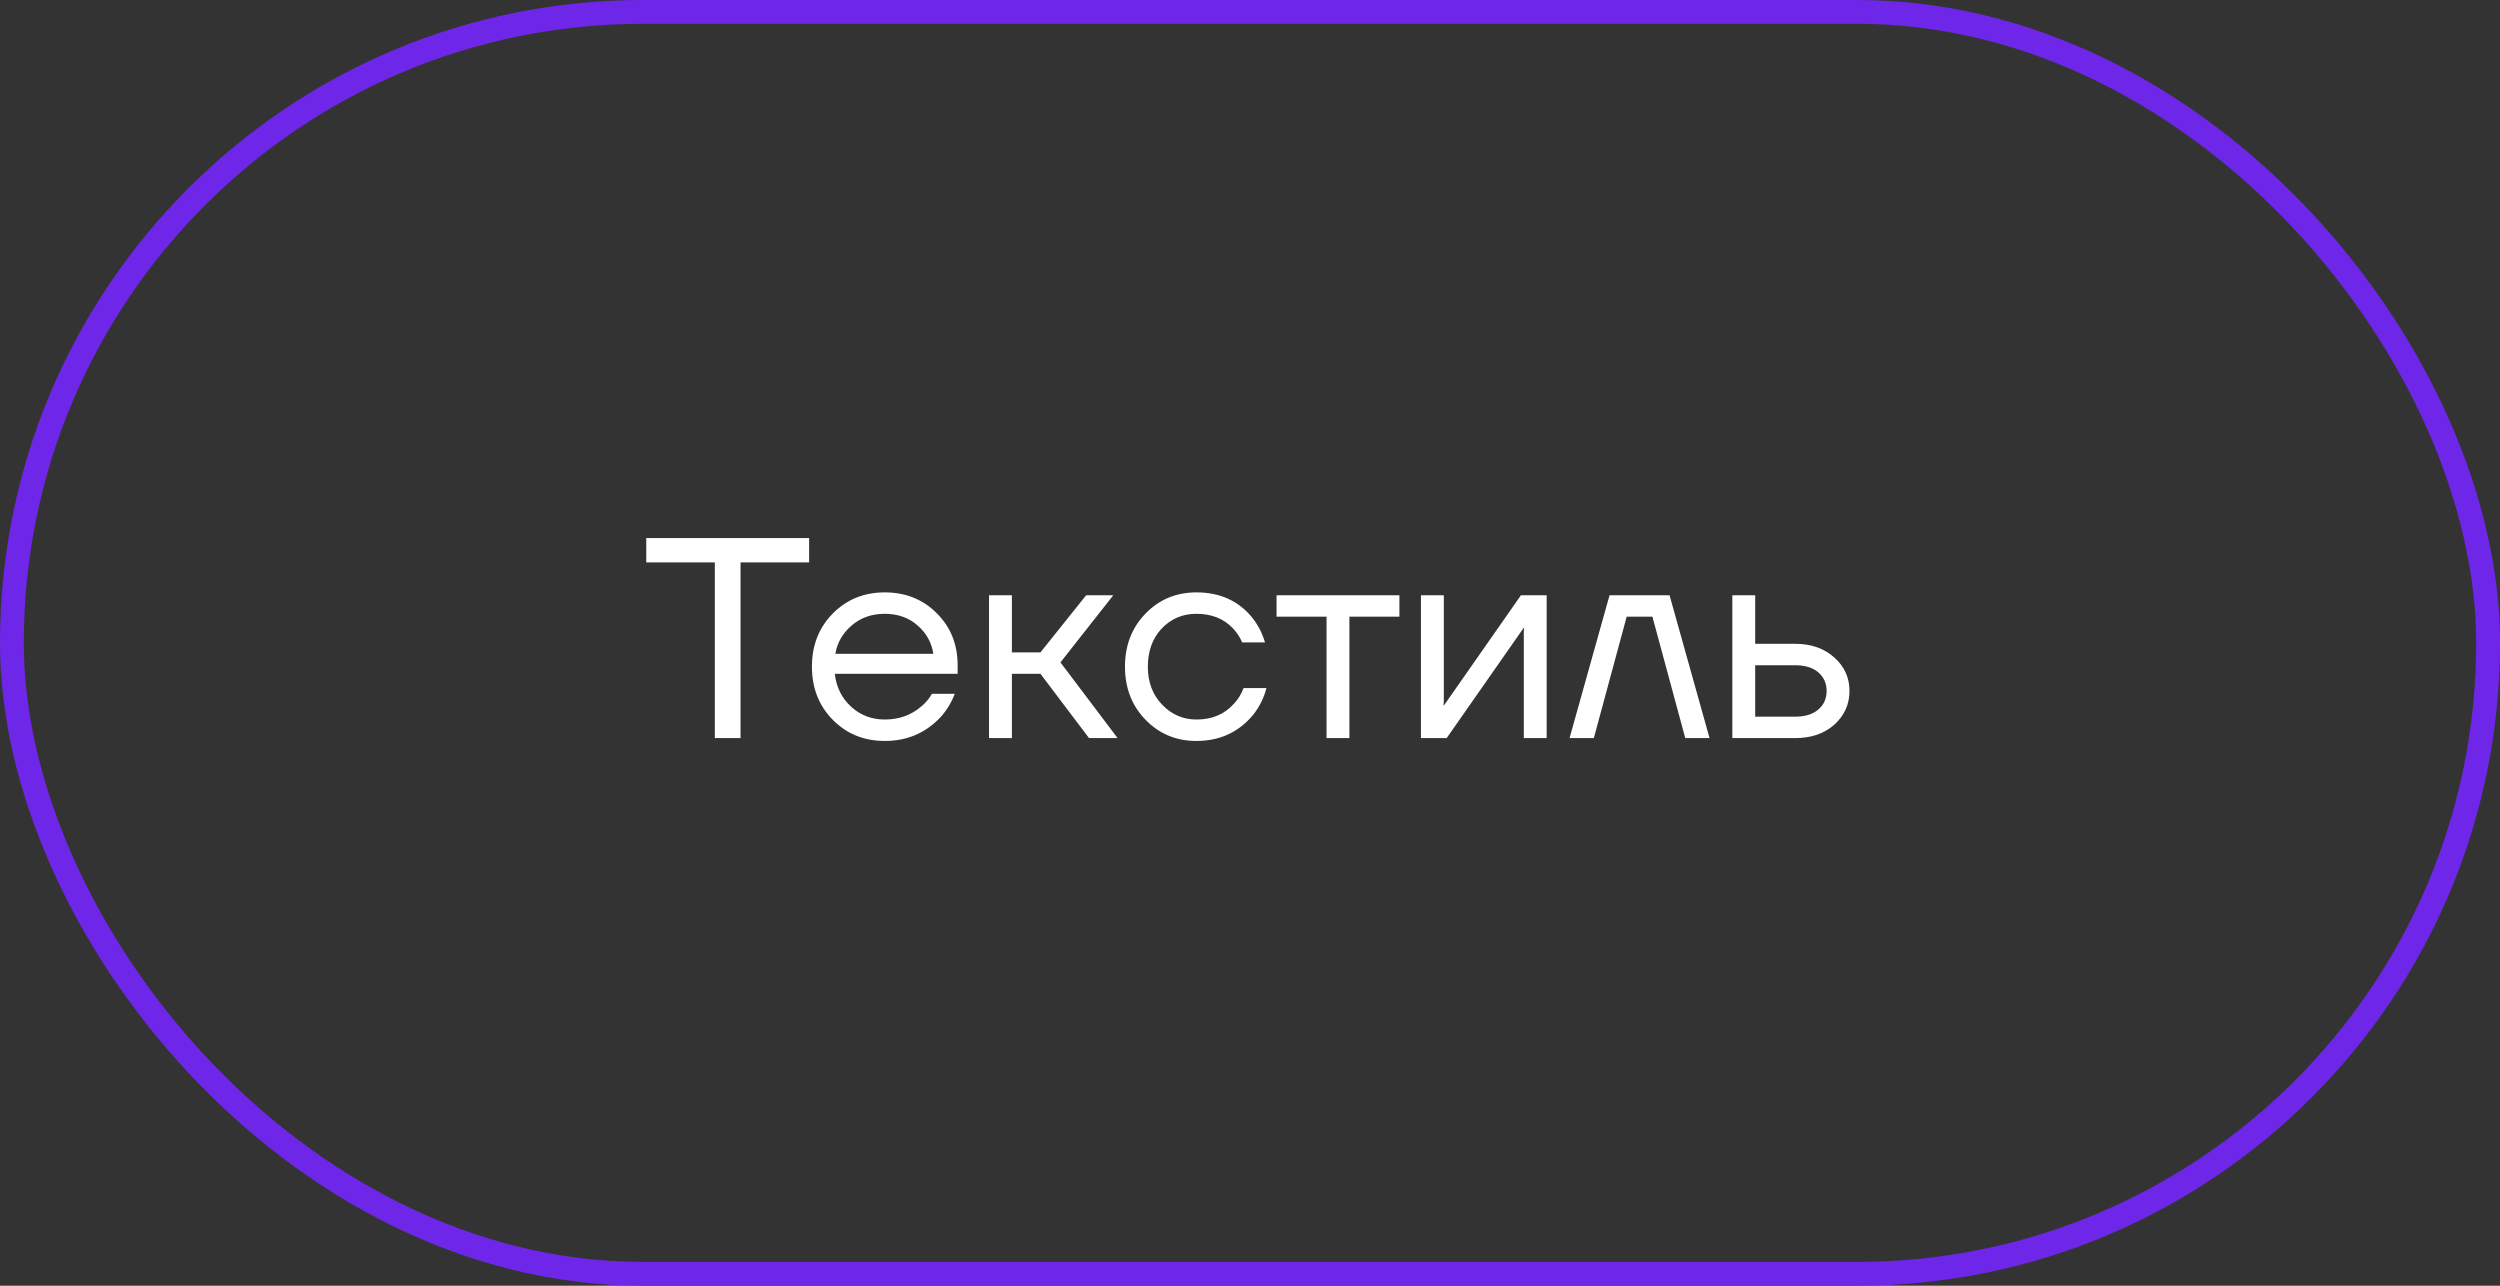
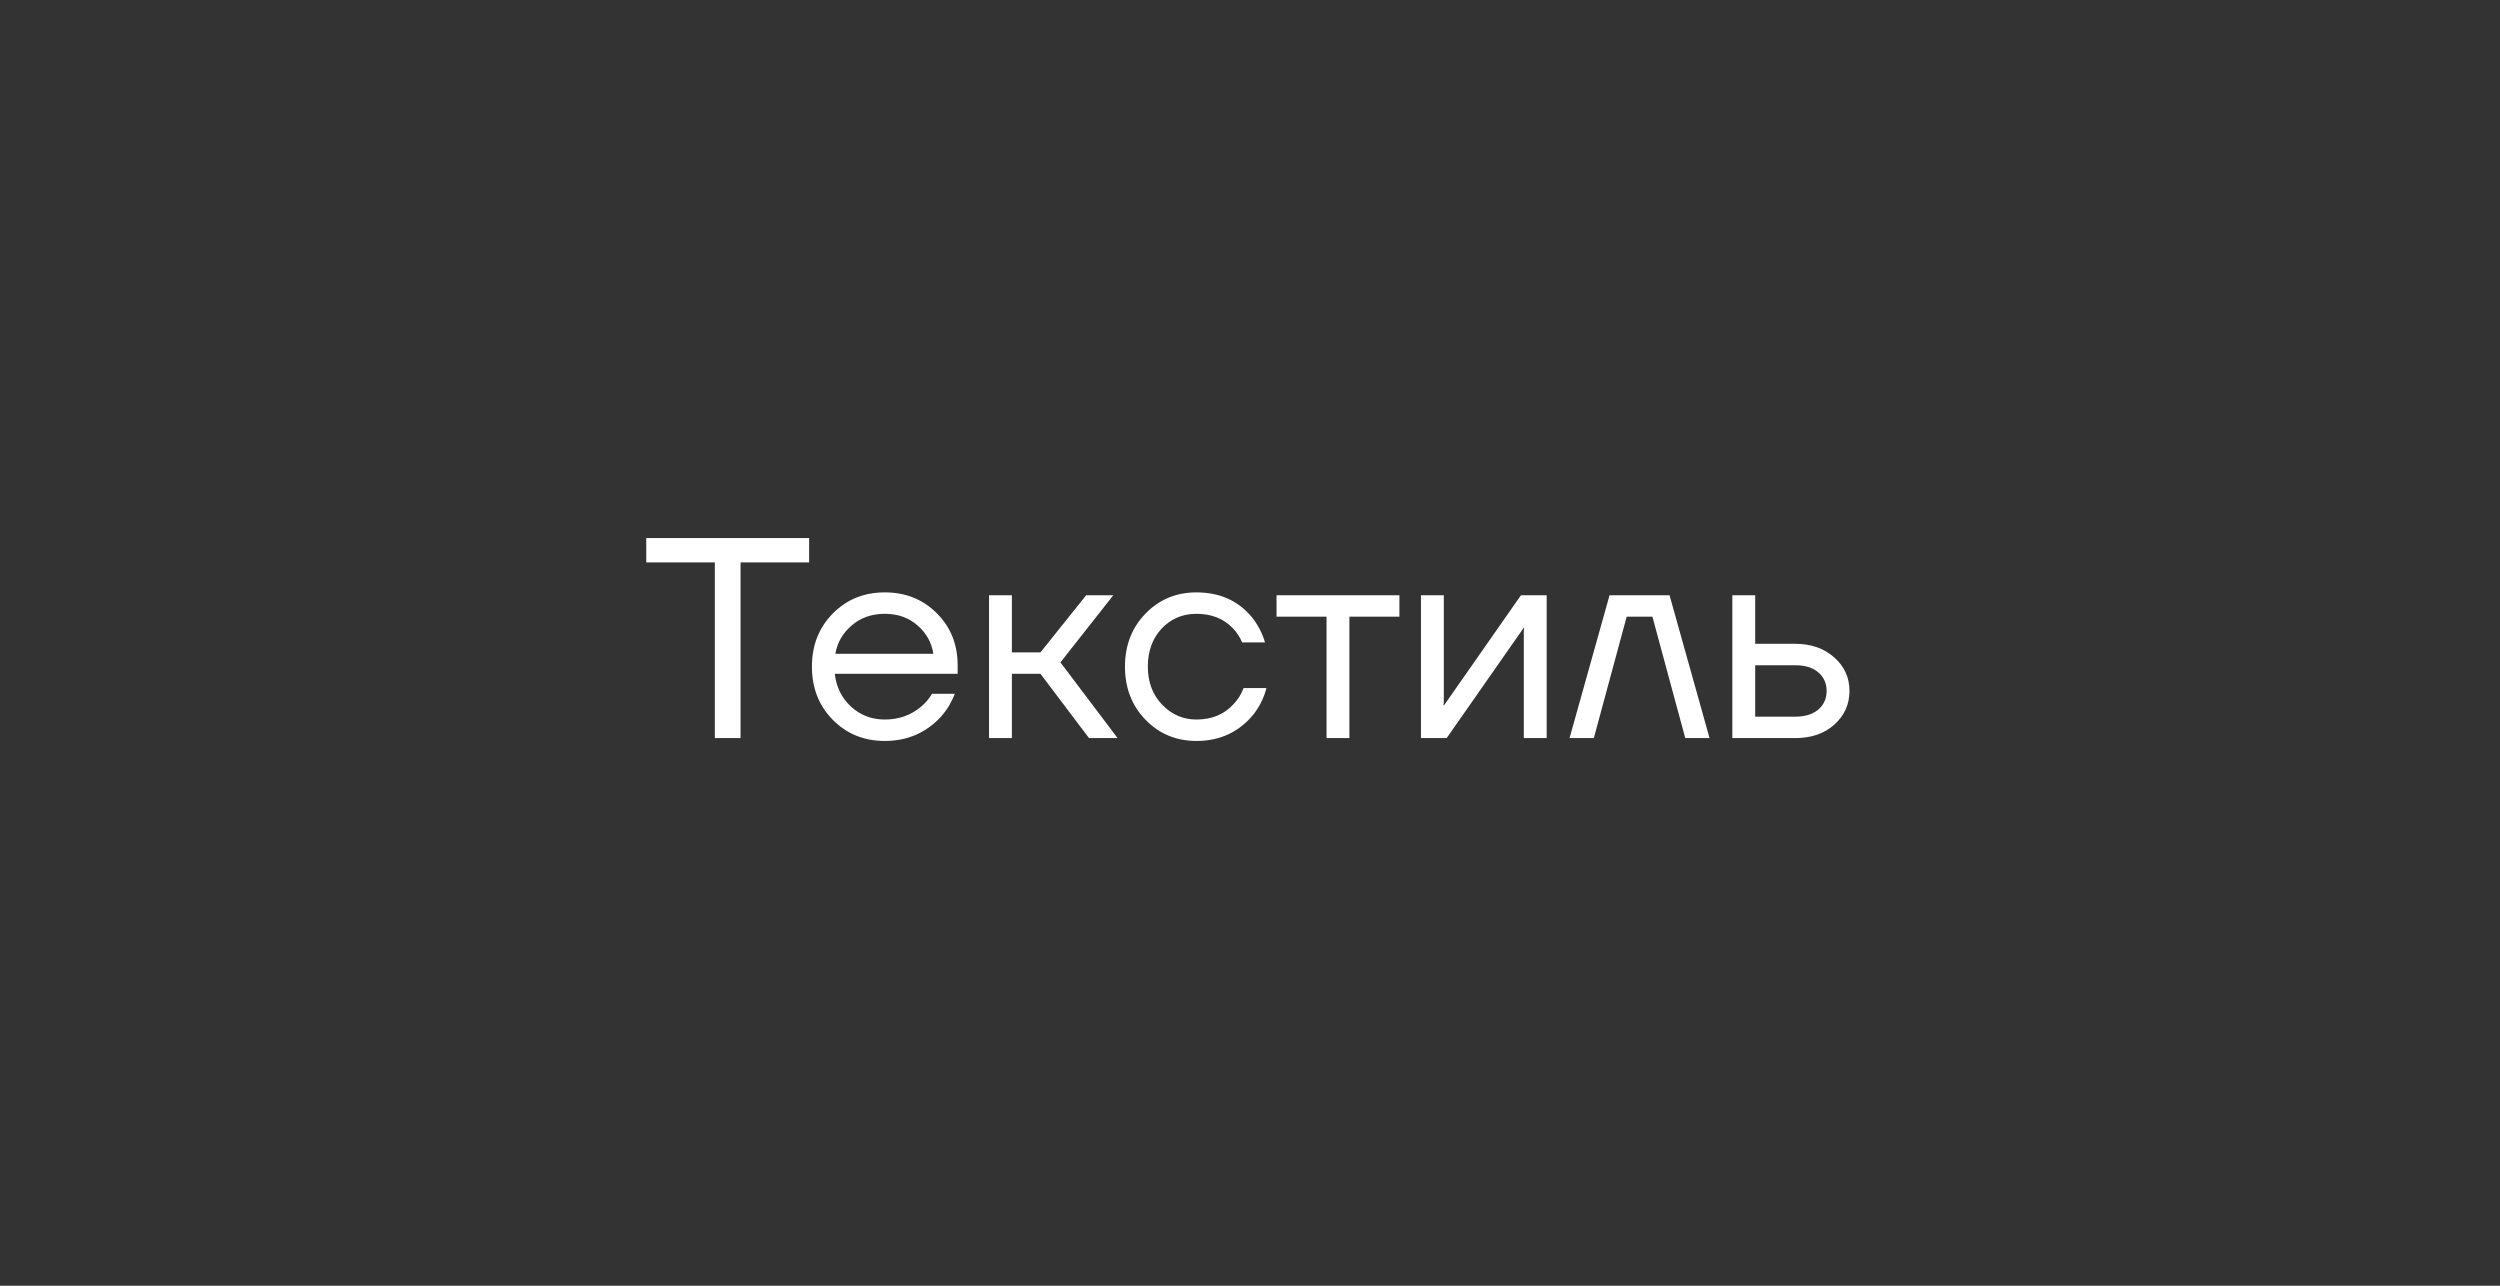
<svg xmlns="http://www.w3.org/2000/svg" width="105" height="54" viewBox="0 0 105 54" fill="none">
  <rect x="0" y="0" width="105" height="54" fill="#333333" stroke="none" />
-   <rect x="0.5" y="0.5" width="104" height="53" rx="26.5" stroke="#6E27E8" />
  <path d="M27.143 23.62V22.6H33.983V23.62H31.103V31H30.023V23.62H27.143ZM34.977 30.232C34.393 29.64 34.101 28.896 34.101 28C34.101 27.104 34.393 26.36 34.977 25.768C35.561 25.176 36.289 24.88 37.161 24.88C38.033 24.88 38.761 25.172 39.345 25.756C39.929 26.34 40.221 27.068 40.221 27.94V28.3H35.061C35.125 28.86 35.353 29.32 35.745 29.68C36.137 30.04 36.609 30.22 37.161 30.22C37.753 30.22 38.261 30.04 38.685 29.68C38.877 29.52 39.029 29.34 39.141 29.14H40.101C39.957 29.516 39.753 29.848 39.489 30.136C38.865 30.792 38.089 31.12 37.161 31.12C36.289 31.12 35.561 30.824 34.977 30.232ZM35.085 27.46H39.201C39.129 26.988 38.909 26.592 38.541 26.272C38.173 25.944 37.713 25.78 37.161 25.78C36.609 25.78 36.145 25.944 35.769 26.272C35.393 26.592 35.165 26.988 35.085 27.46ZM41.539 31V25H42.499V27.4H43.699L45.619 25H46.759L44.539 27.82L46.939 31H45.739L43.699 28.3H42.499V31H41.539ZM48.114 30.232C47.538 29.64 47.249 28.896 47.249 28C47.249 27.104 47.538 26.36 48.114 25.768C48.69 25.176 49.401 24.88 50.249 24.88C51.233 24.88 52.014 25.232 52.59 25.936C52.837 26.248 53.017 26.596 53.13 26.98H52.169C52.081 26.764 51.95 26.564 51.773 26.38C51.389 25.98 50.882 25.78 50.249 25.78C49.666 25.78 49.178 25.988 48.785 26.404C48.401 26.82 48.209 27.352 48.209 28C48.209 28.648 48.41 29.18 48.809 29.596C49.209 30.012 49.69 30.22 50.249 30.22C50.906 30.22 51.429 30 51.822 29.56C51.998 29.376 52.133 29.156 52.23 28.9H53.19C53.086 29.308 52.901 29.68 52.638 30.016C52.029 30.752 51.233 31.12 50.249 31.12C49.401 31.12 48.69 30.824 48.114 30.232ZM53.615 25.9V25H58.775V25.9H56.675V31H55.715V25.9H53.615ZM59.68 31V25H60.64V29.5L60.628 29.62H60.652L63.88 25H64.96V31H64V26.5L64.012 26.38H63.988L60.76 31H59.68ZM65.921 31L67.601 25H70.121L71.801 31H70.781L69.401 25.9H68.321L66.941 31H65.921ZM72.758 31V25H73.718V27.04H75.398C76.07 27.04 76.618 27.232 77.042 27.616C77.466 27.992 77.678 28.46 77.678 29.02C77.678 29.58 77.466 30.052 77.042 30.436C76.618 30.812 76.07 31 75.398 31H72.758ZM73.718 30.1H75.398C75.814 30.1 76.138 30 76.37 29.8C76.602 29.6 76.718 29.34 76.718 29.02C76.718 28.7 76.602 28.44 76.37 28.24C76.138 28.04 75.814 27.94 75.398 27.94H73.718V30.1Z" fill="white" />
</svg>